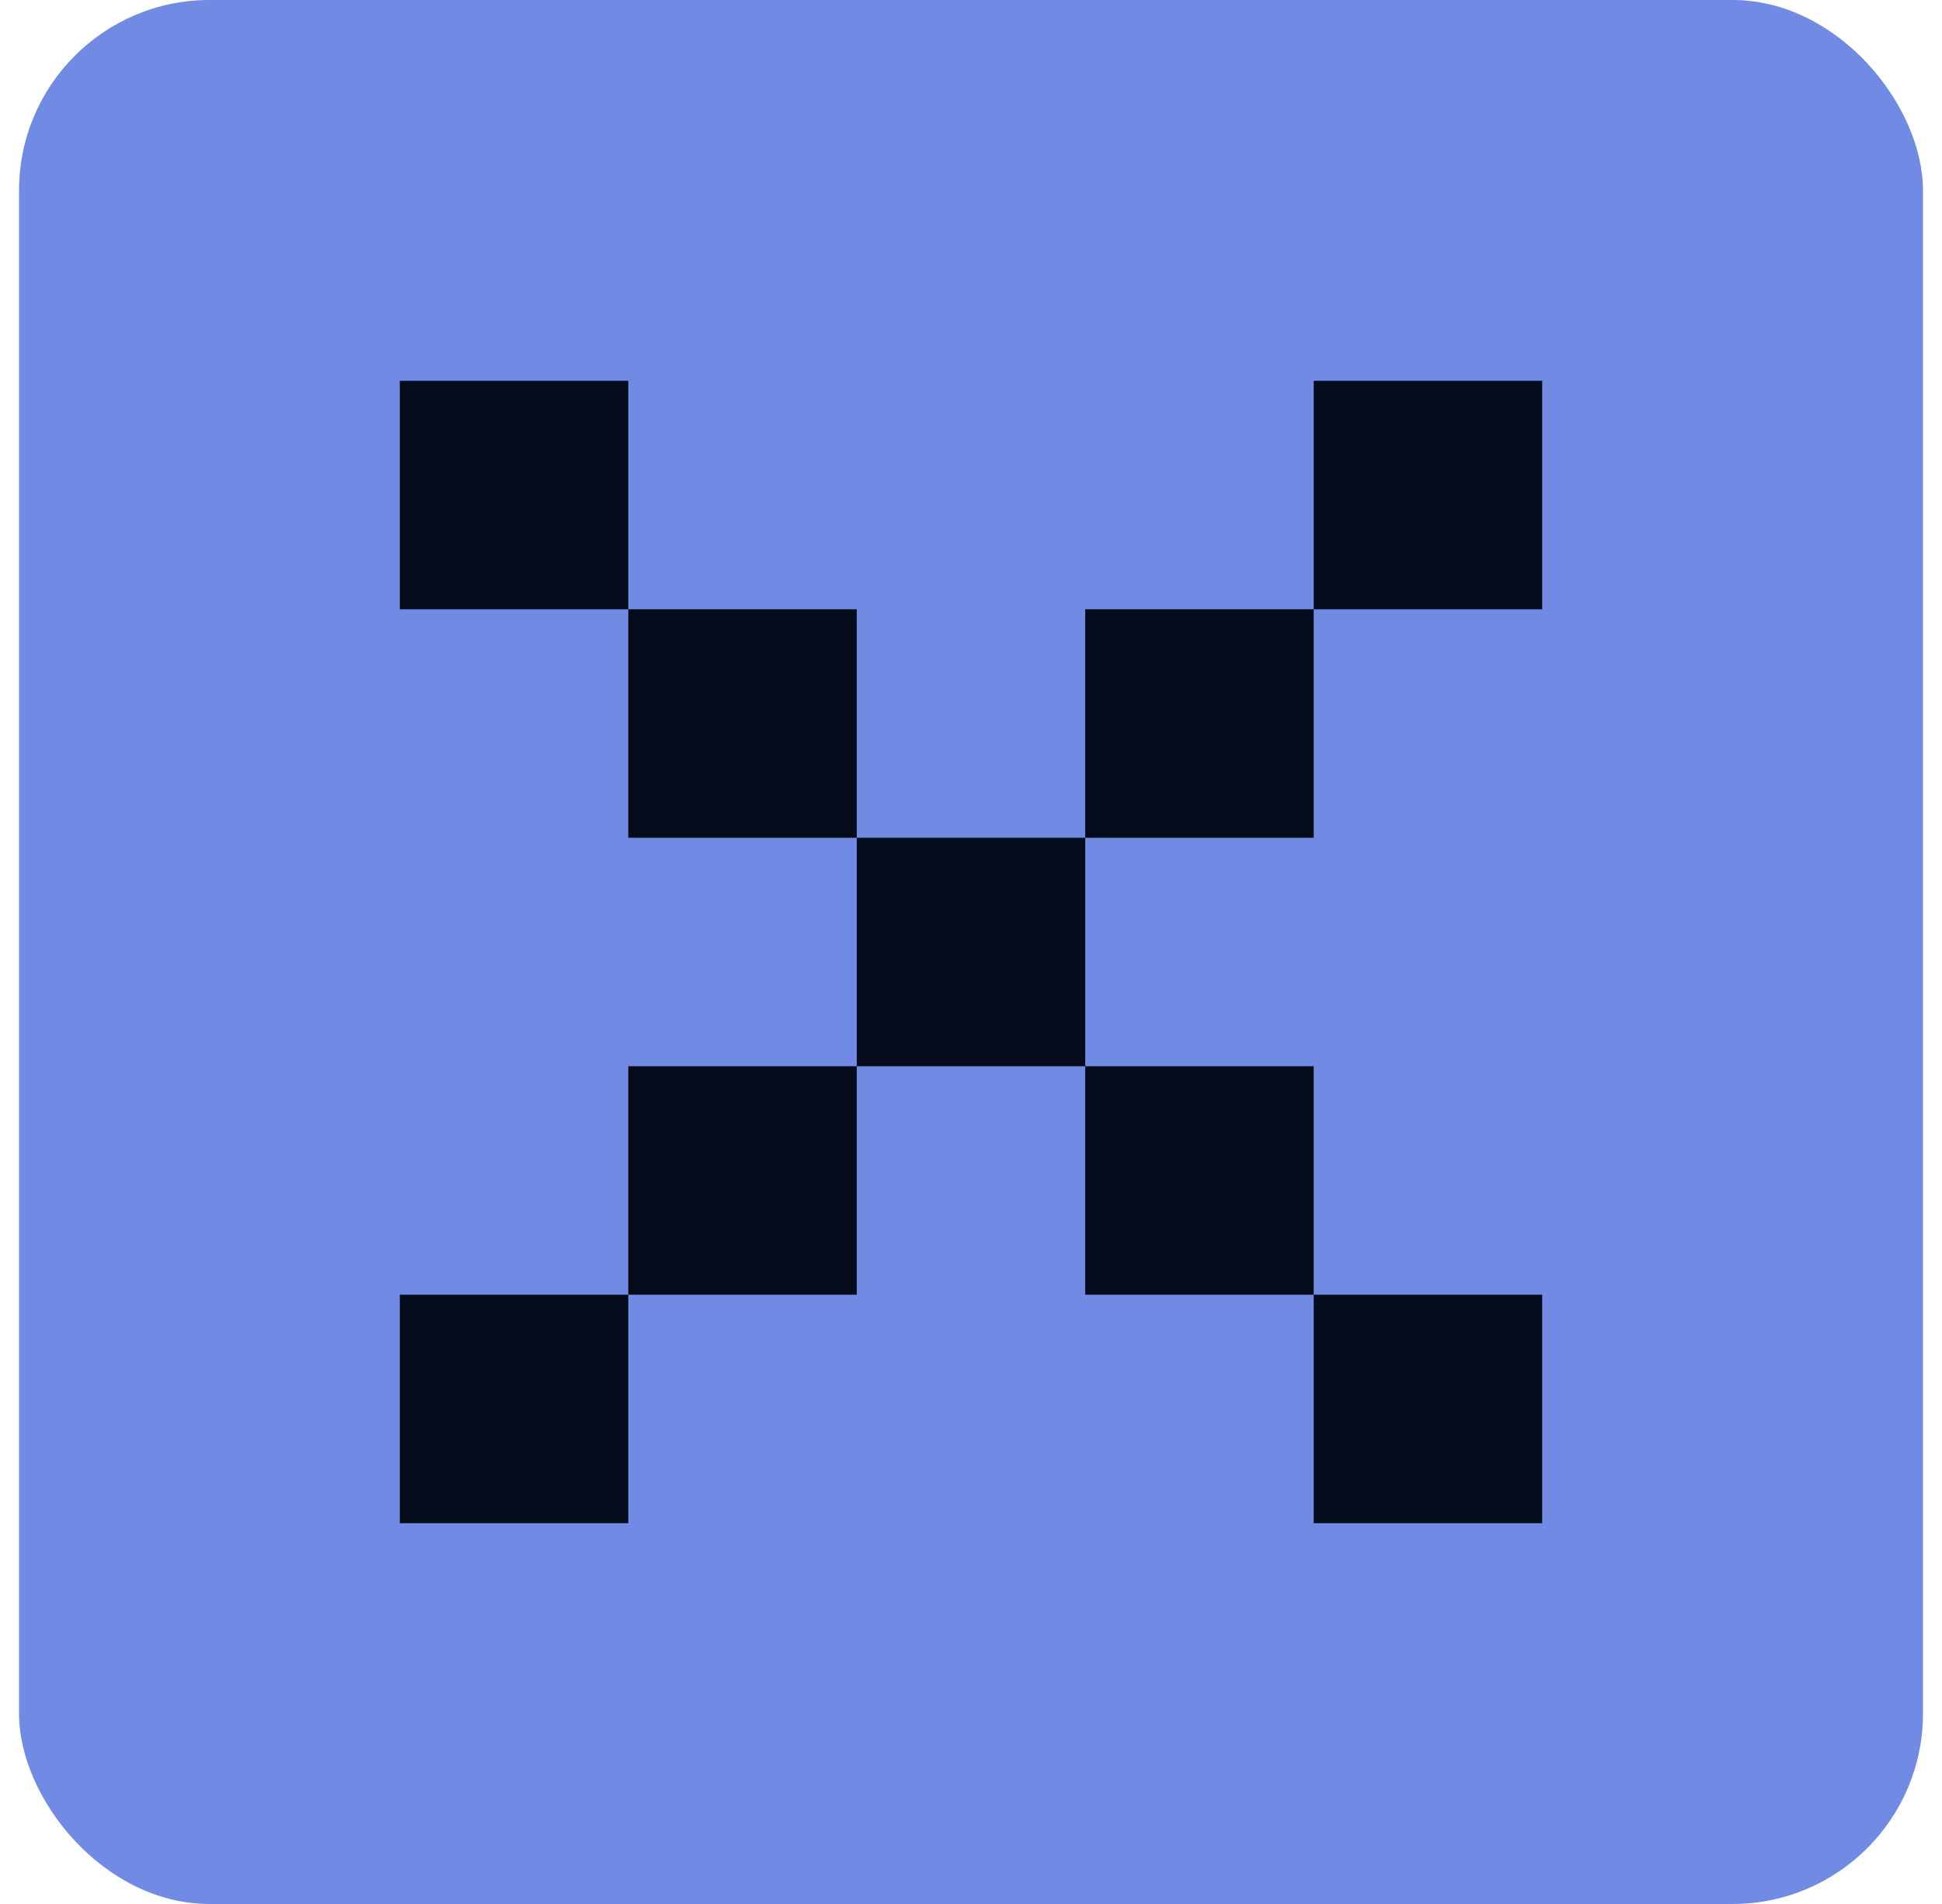
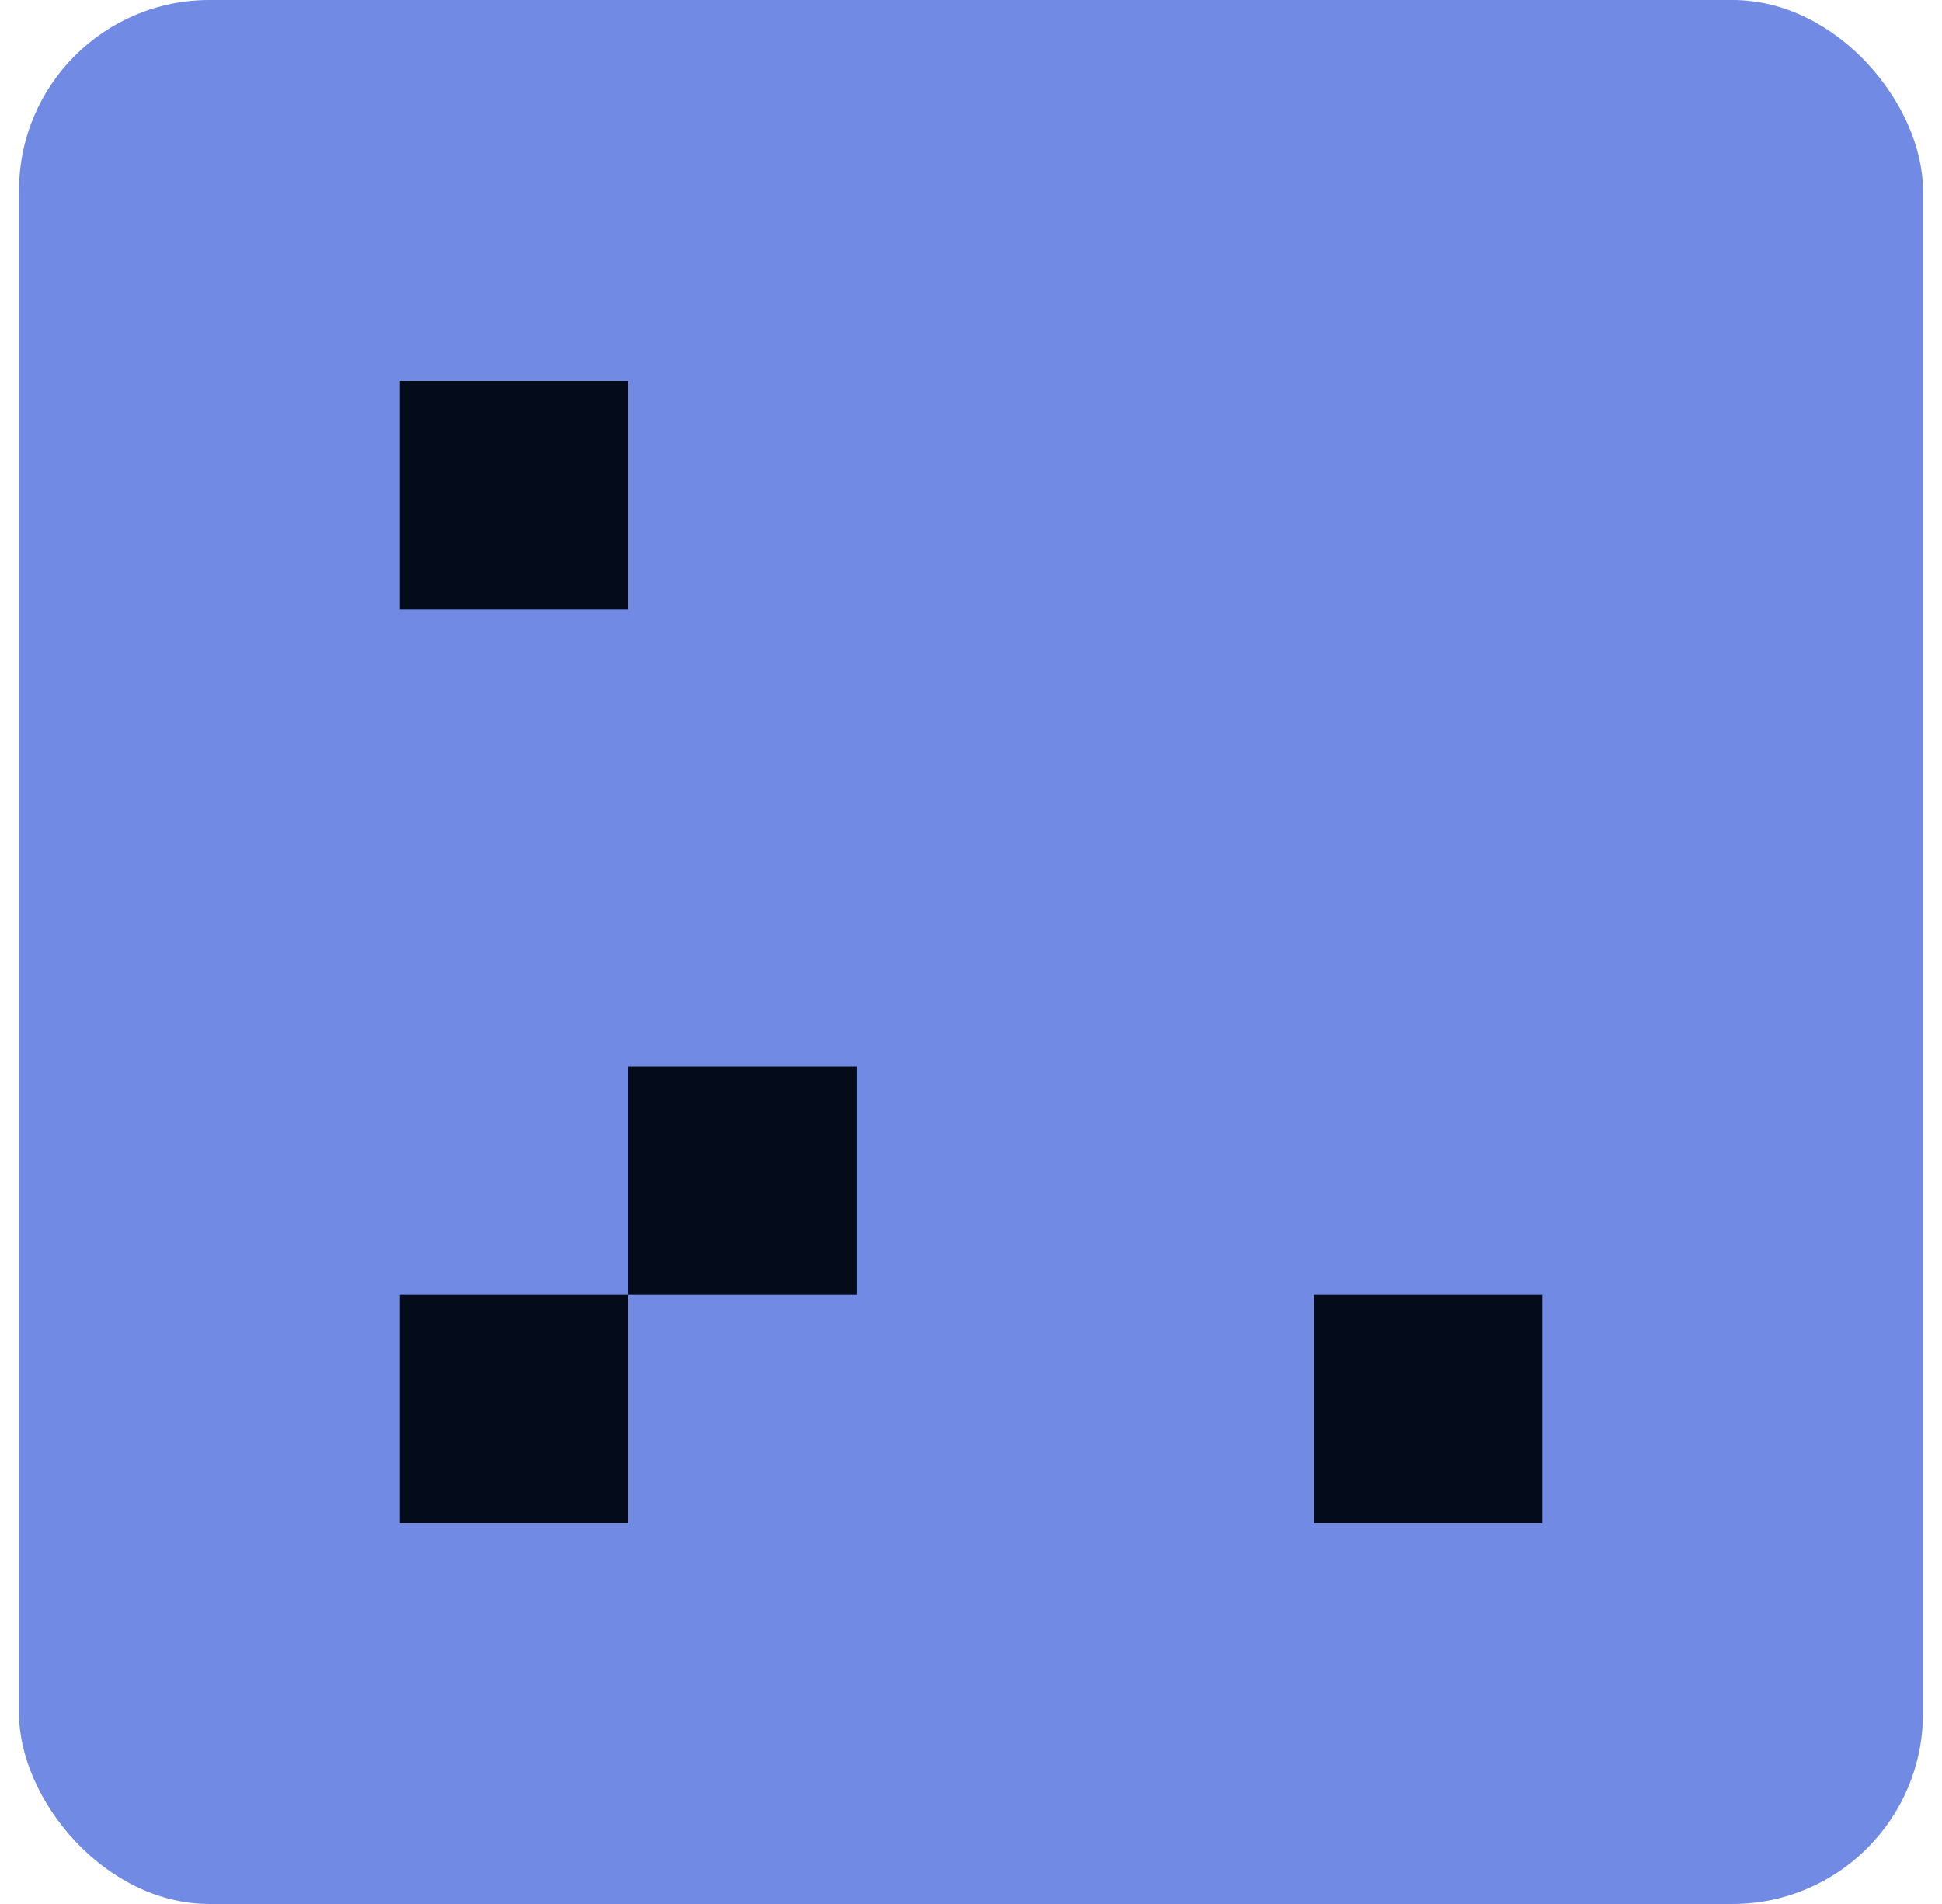
<svg xmlns="http://www.w3.org/2000/svg" width="51" height="50" viewBox="0 0 51 50" fill="none">
  <rect x="0.5" width="50" height="50" rx="5" fill="#718AE3" />
  <g clip-path="url(#clip0_6200_195)">
    <path d="M16.5 10H10.5V16H16.5V10Z" fill="#040C1B" />
-     <path d="M40.5 10H34.5V16H40.5V10Z" fill="#040C1B" />
-     <path d="M22.5 16H16.5V22H22.5V16Z" fill="#040C1B" />
-     <path d="M34.5 16H28.5V22H34.5V16Z" fill="#040C1B" />
-     <path d="M28.5 22H22.5V28H28.5V22Z" fill="#040C1B" />
    <path d="M22.5 28H16.5V34H22.5V28Z" fill="#040C1B" />
-     <path d="M34.5 28H28.5V34H34.5V28Z" fill="#040C1B" />
    <path d="M16.5 34H10.5V40H16.5V34Z" fill="#040C1B" />
    <path d="M40.5 34H34.5V40H40.5V34Z" fill="#040C1B" />
  </g>
  <defs>
    <clipPath id="clip0_6200_195">
      <rect width="30" height="30" fill="white" transform="translate(10.5 10)" />
    </clipPath>
  </defs>
</svg>